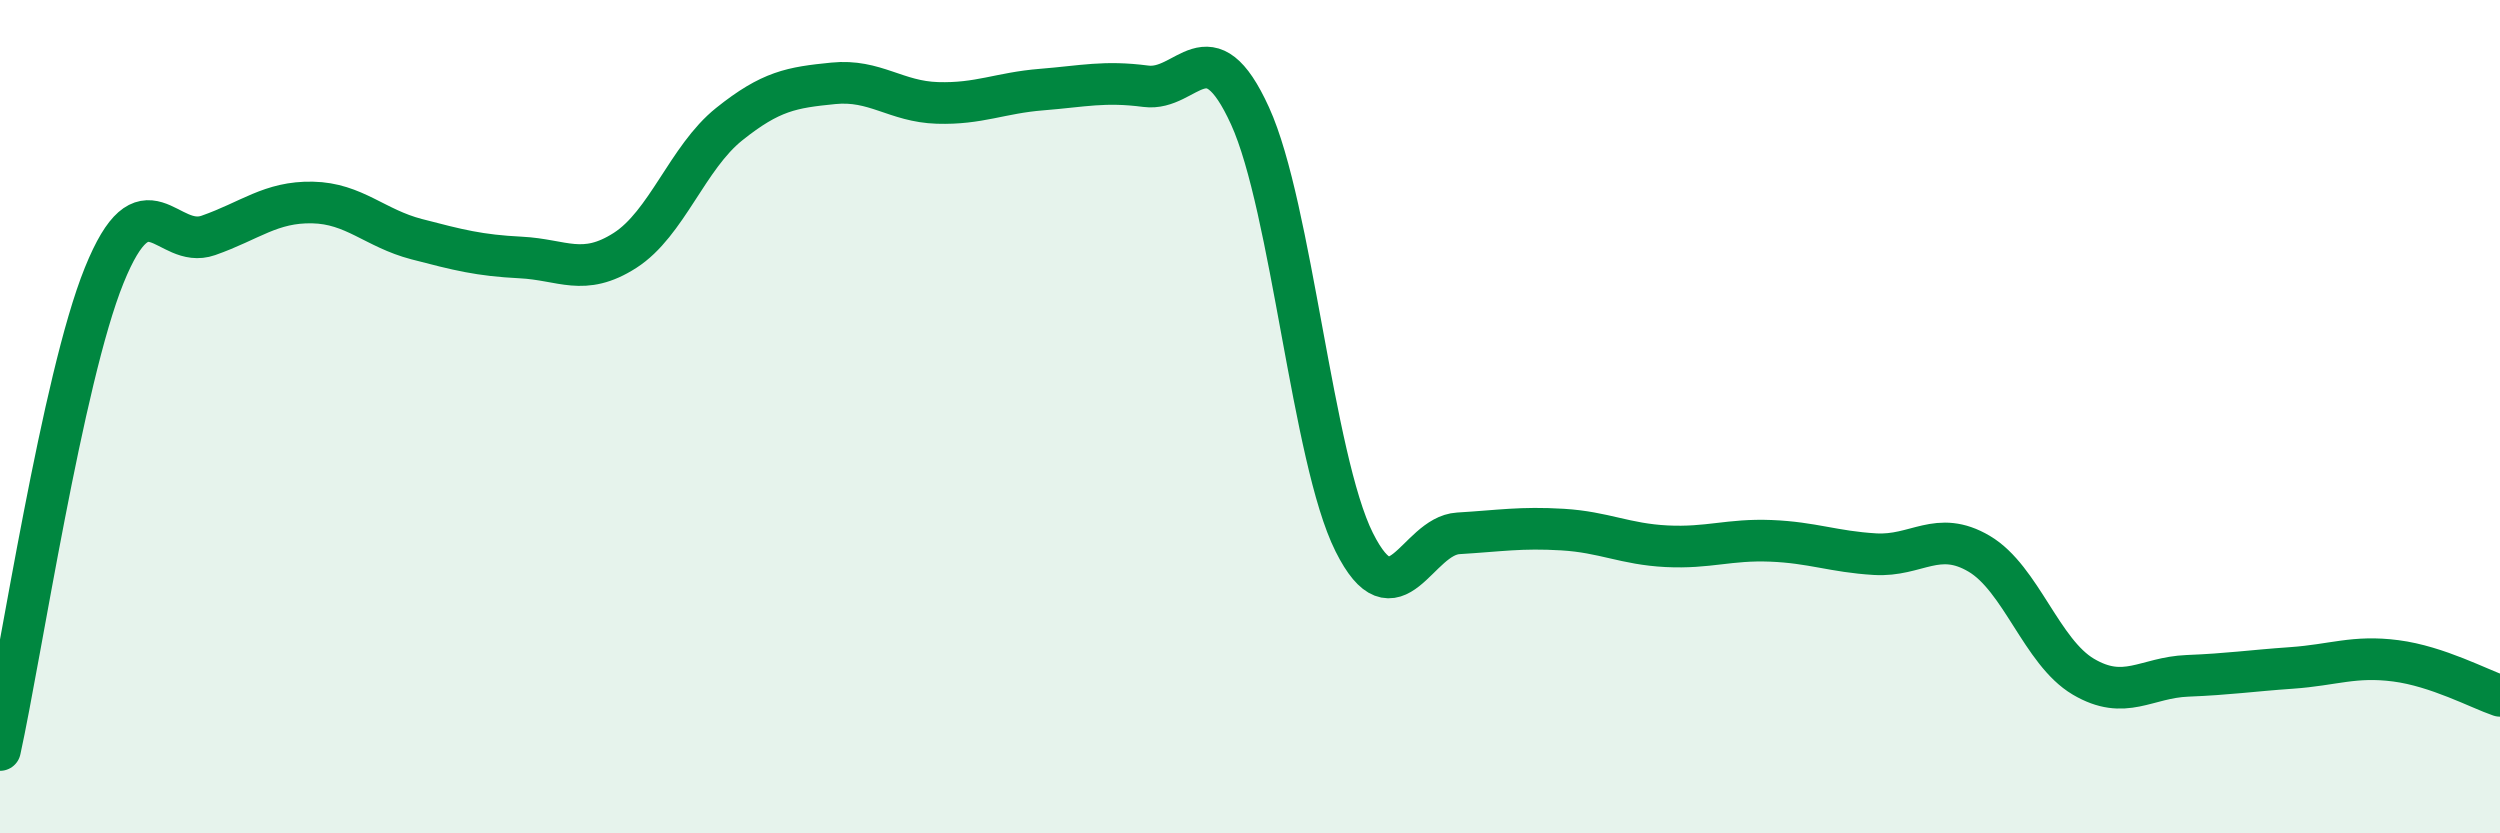
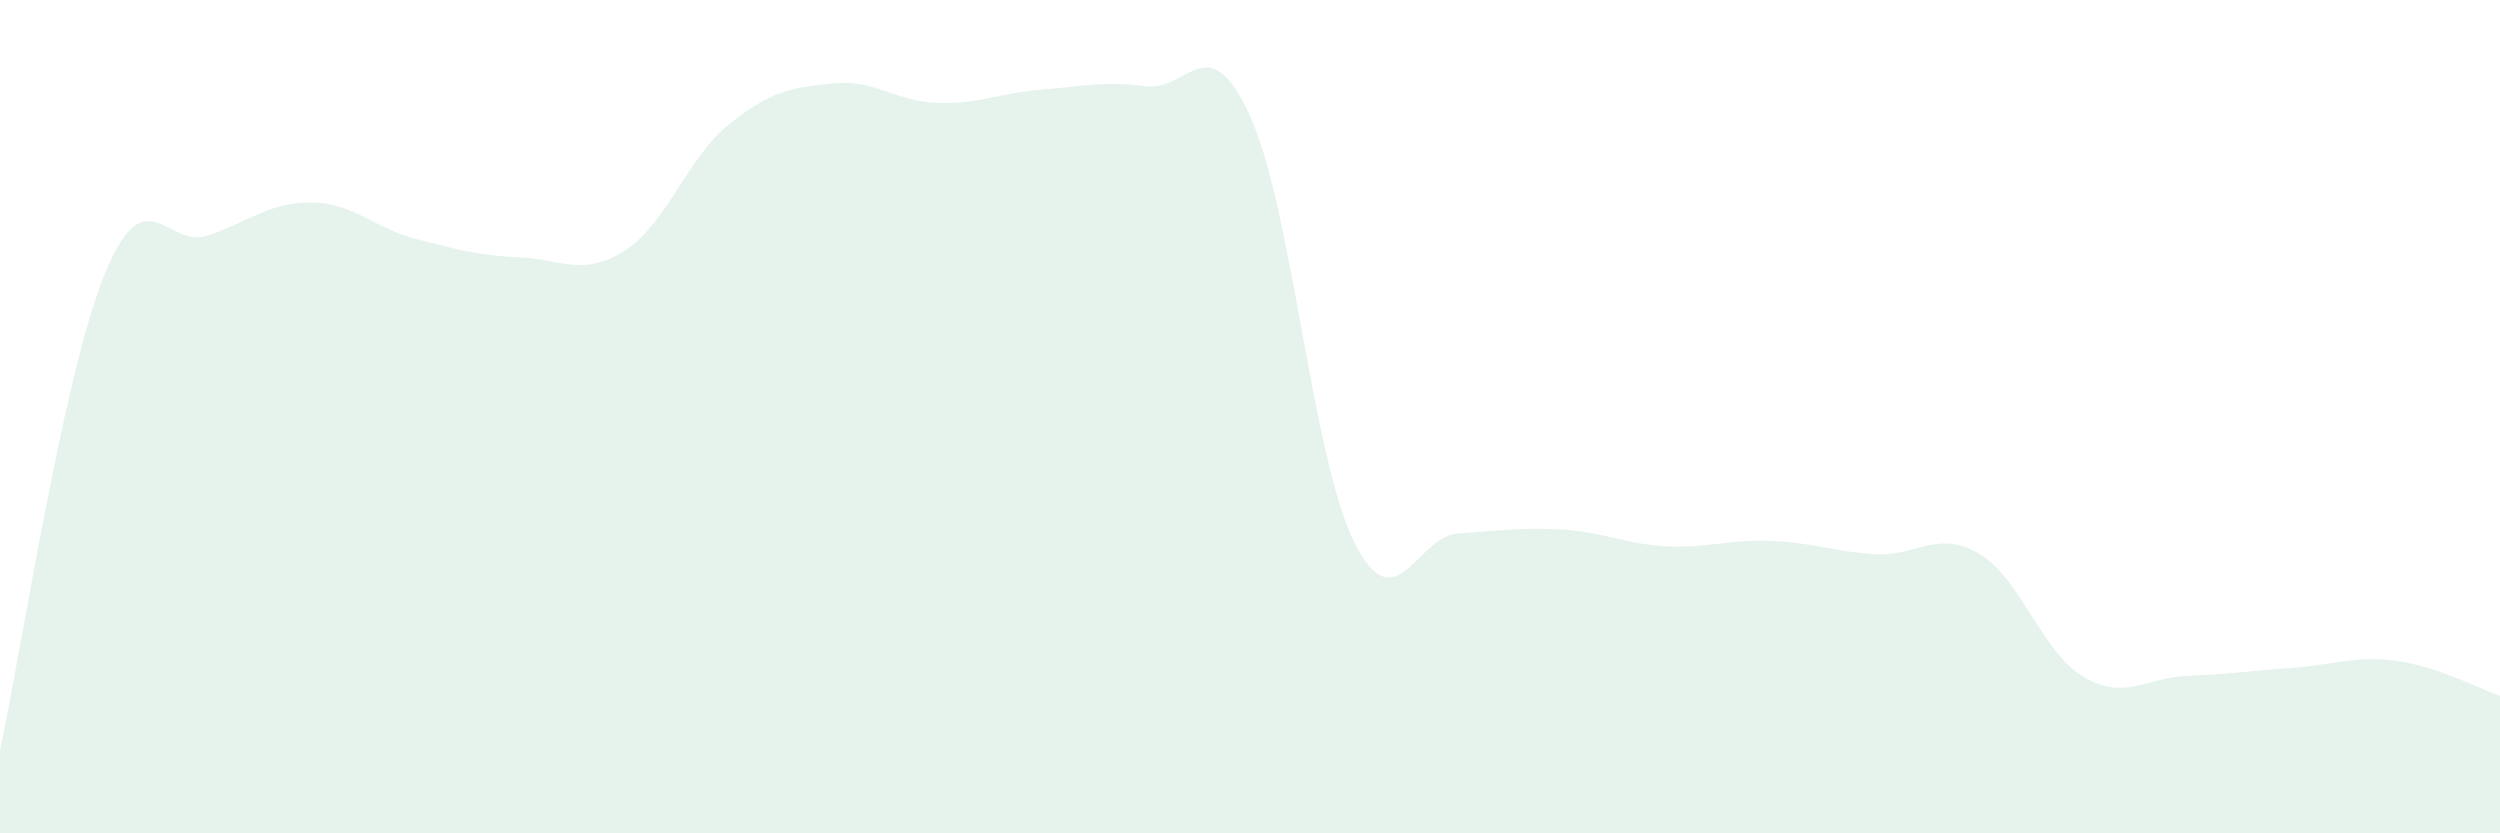
<svg xmlns="http://www.w3.org/2000/svg" width="60" height="20" viewBox="0 0 60 20">
  <path d="M 0,18 C 0.5,15.72 1.5,9.08 2.5,6.61 C 3.5,4.14 4,6 5,5.65 C 6,5.3 6.5,4.84 7.5,4.86 C 8.5,4.88 9,5.48 10,5.74 C 11,6 11.5,6.13 12.5,6.18 C 13.5,6.23 14,6.65 15,6.01 C 16,5.37 16.5,3.78 17.5,2.98 C 18.5,2.18 19,2.1 20,2 C 21,1.9 21.5,2.44 22.5,2.47 C 23.5,2.5 24,2.23 25,2.15 C 26,2.07 26.5,1.94 27.5,2.07 C 28.5,2.2 29,0.59 30,2.78 C 31,4.97 31.5,11.01 32.5,13.01 C 33.5,15.01 34,12.86 35,12.8 C 36,12.74 36.5,12.65 37.5,12.71 C 38.5,12.77 39,13.06 40,13.11 C 41,13.16 41.5,12.94 42.5,12.98 C 43.5,13.02 44,13.24 45,13.3 C 46,13.36 46.5,12.7 47.5,13.29 C 48.5,13.88 49,15.65 50,16.24 C 51,16.83 51.5,16.26 52.5,16.22 C 53.5,16.18 54,16.1 55,16.03 C 56,15.96 56.5,15.73 57.5,15.86 C 58.5,15.99 59.5,16.53 60,16.7L60 20L0 20Z" fill="#008740" opacity="0.1" stroke-linecap="round" stroke-linejoin="round" />
-   <path d="M 0,18 C 0.5,15.72 1.5,9.08 2.5,6.61 C 3.5,4.14 4,6 5,5.65 C 6,5.3 6.5,4.84 7.5,4.86 C 8.5,4.88 9,5.48 10,5.74 C 11,6 11.5,6.13 12.5,6.18 C 13.5,6.23 14,6.65 15,6.01 C 16,5.37 16.5,3.78 17.5,2.98 C 18.5,2.18 19,2.1 20,2 C 21,1.9 21.5,2.44 22.5,2.47 C 23.5,2.5 24,2.23 25,2.15 C 26,2.07 26.5,1.94 27.5,2.07 C 28.5,2.2 29,0.59 30,2.78 C 31,4.97 31.5,11.01 32.5,13.01 C 33.5,15.01 34,12.86 35,12.8 C 36,12.74 36.5,12.65 37.5,12.71 C 38.5,12.77 39,13.06 40,13.11 C 41,13.16 41.5,12.94 42.5,12.98 C 43.5,13.02 44,13.24 45,13.3 C 46,13.36 46.5,12.7 47.5,13.29 C 48.5,13.88 49,15.65 50,16.24 C 51,16.83 51.5,16.26 52.5,16.22 C 53.5,16.18 54,16.1 55,16.03 C 56,15.96 56.5,15.73 57.5,15.86 C 58.5,15.99 59.5,16.53 60,16.7" stroke="#008740" stroke-width="1" fill="none" stroke-linecap="round" stroke-linejoin="round" />
</svg>